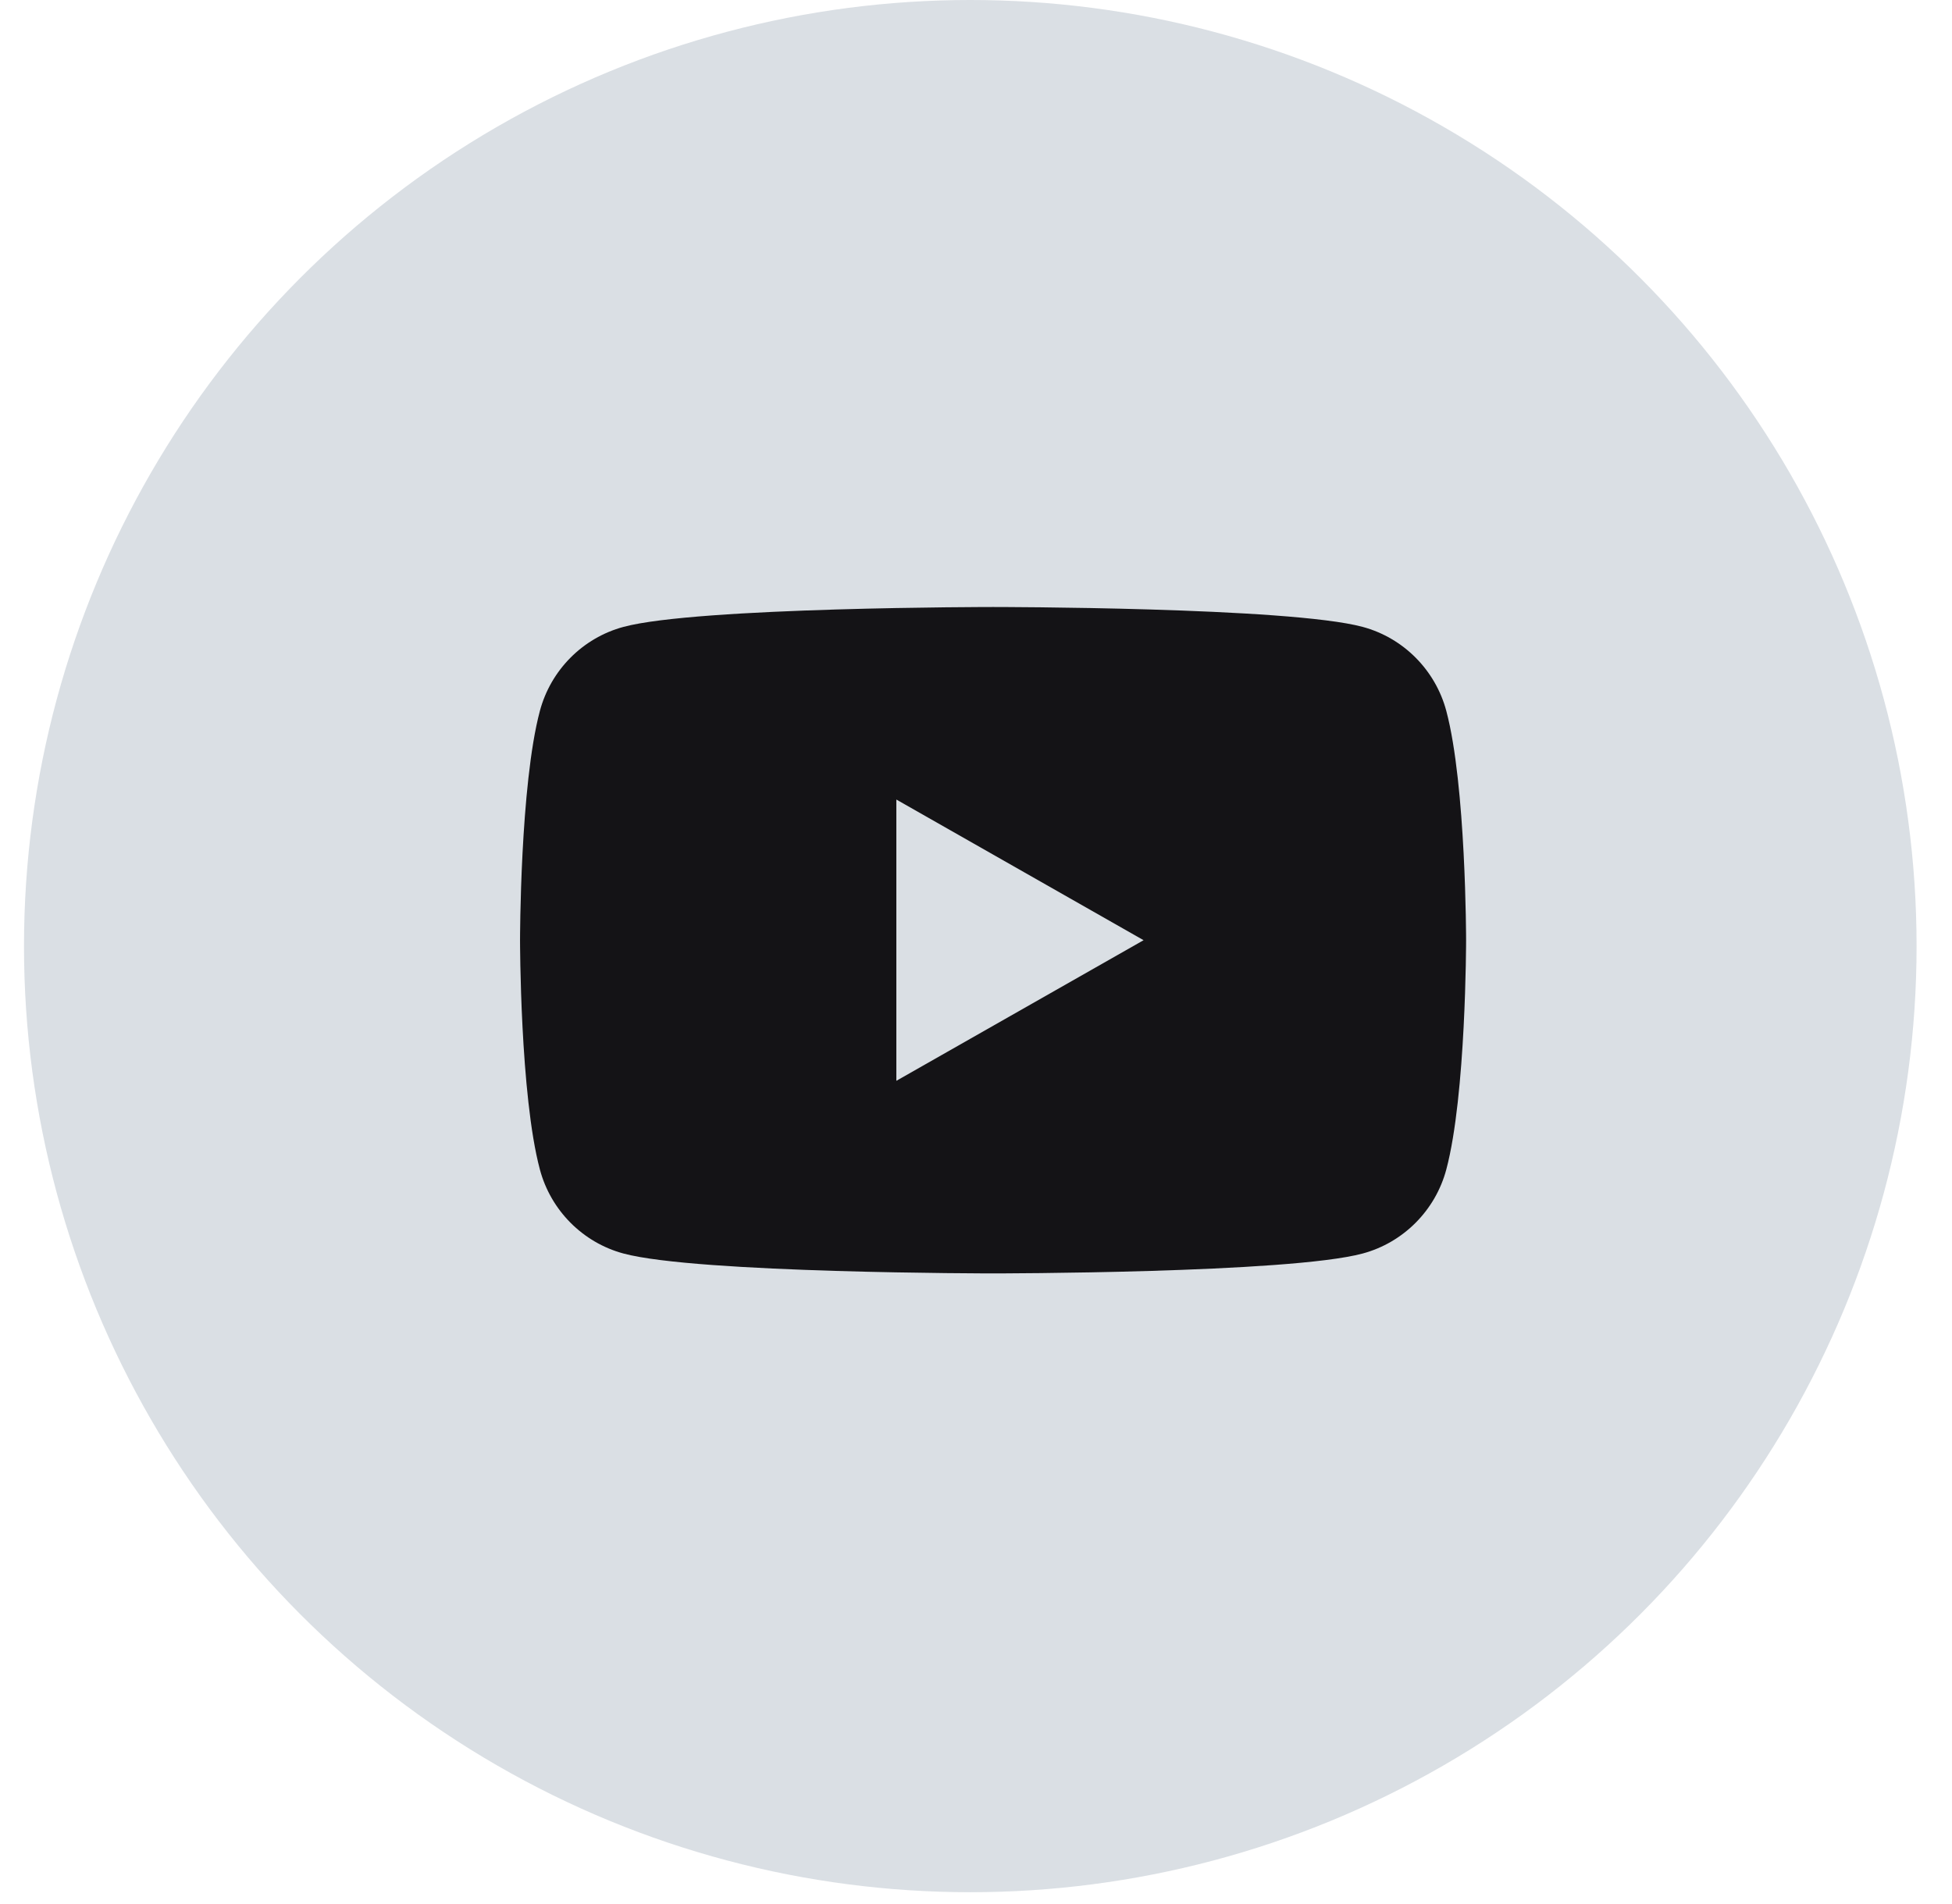
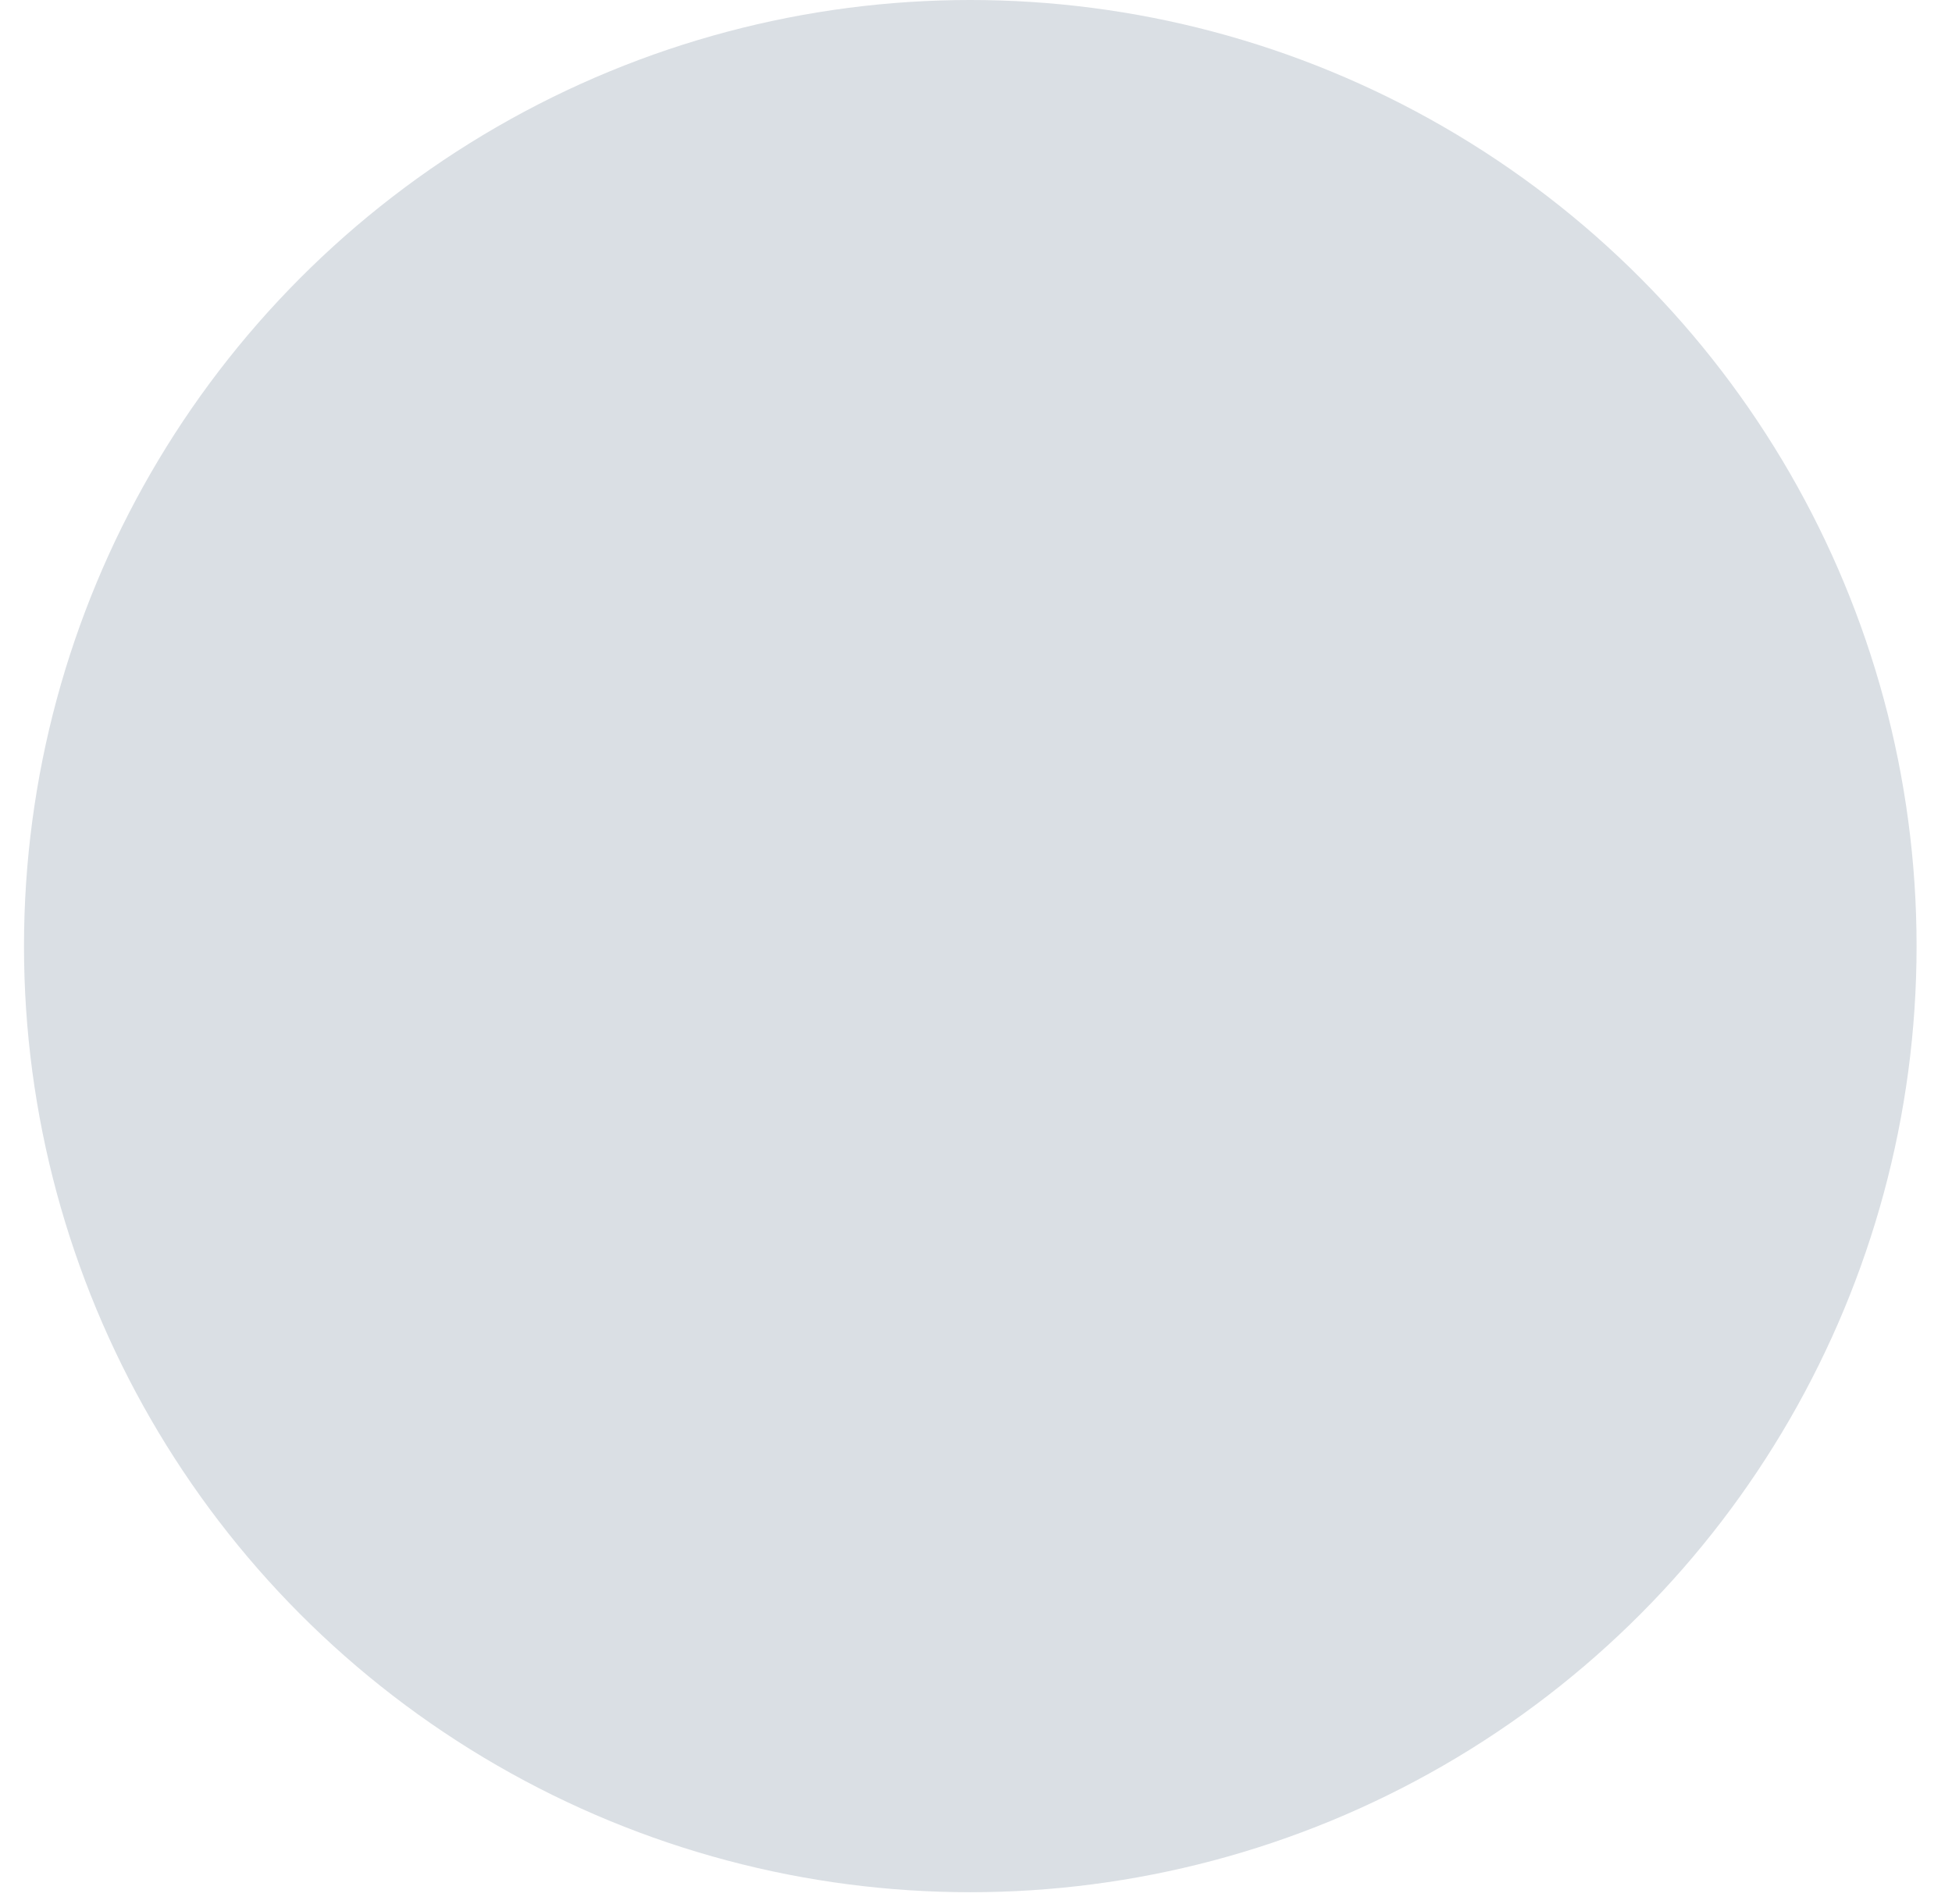
<svg xmlns="http://www.w3.org/2000/svg" width="41" height="40" viewBox="0 0 41 40" fill="none">
  <circle cx="20.38" cy="19.876" r="19.876" fill="#DADFE4" />
-   <path d="M30.379 14.938C30.151 14.078 29.477 13.4 28.622 13.17C27.073 12.752 20.859 12.752 20.859 12.752C20.859 12.752 14.645 12.752 13.095 13.17C12.24 13.4 11.567 14.078 11.339 14.938C10.923 16.498 10.923 19.752 10.923 19.752C10.923 19.752 10.923 23.006 11.339 24.566C11.567 25.426 12.24 26.104 13.095 26.334C14.645 26.752 20.859 26.752 20.859 26.752C20.859 26.752 27.073 26.752 28.622 26.334C29.477 26.104 30.151 25.426 30.379 24.566C30.794 23.006 30.794 19.752 30.794 19.752C30.794 19.752 30.794 16.498 30.379 14.938Z" fill="#141316" />
-   <path d="M18.827 22.706L24.02 19.752L18.827 16.797V22.706Z" fill="#DADFE4" />
</svg>